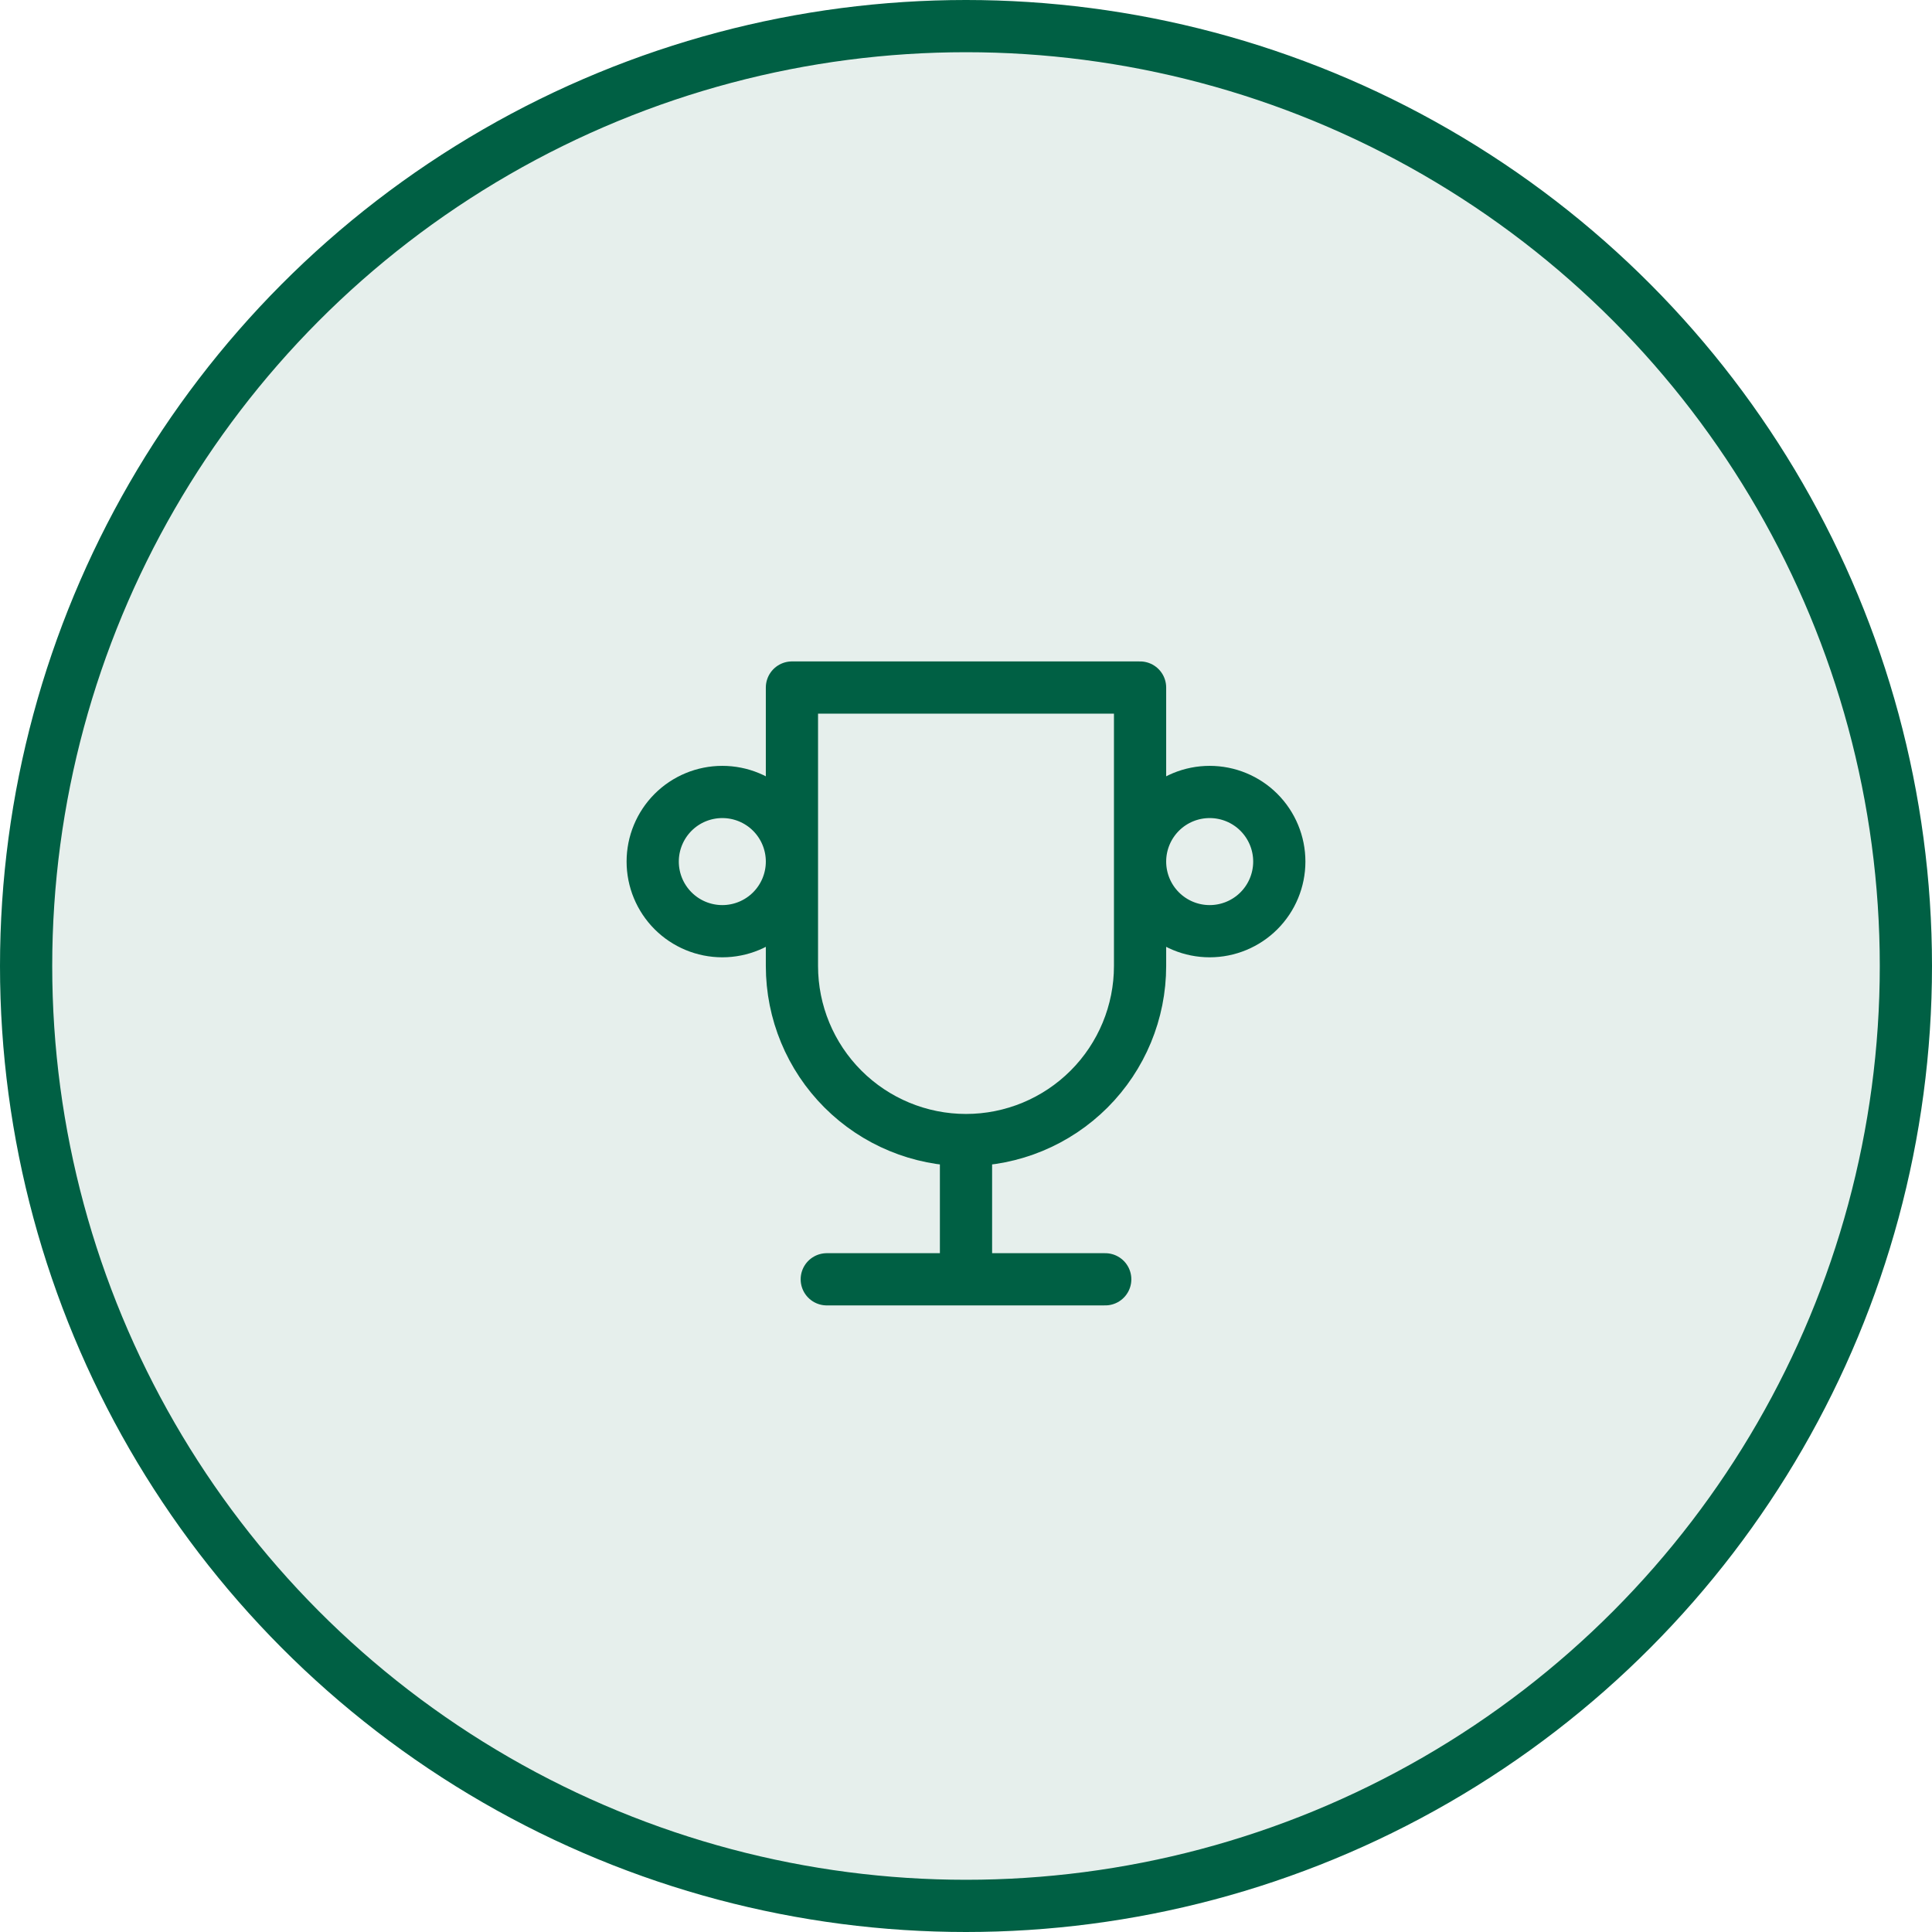
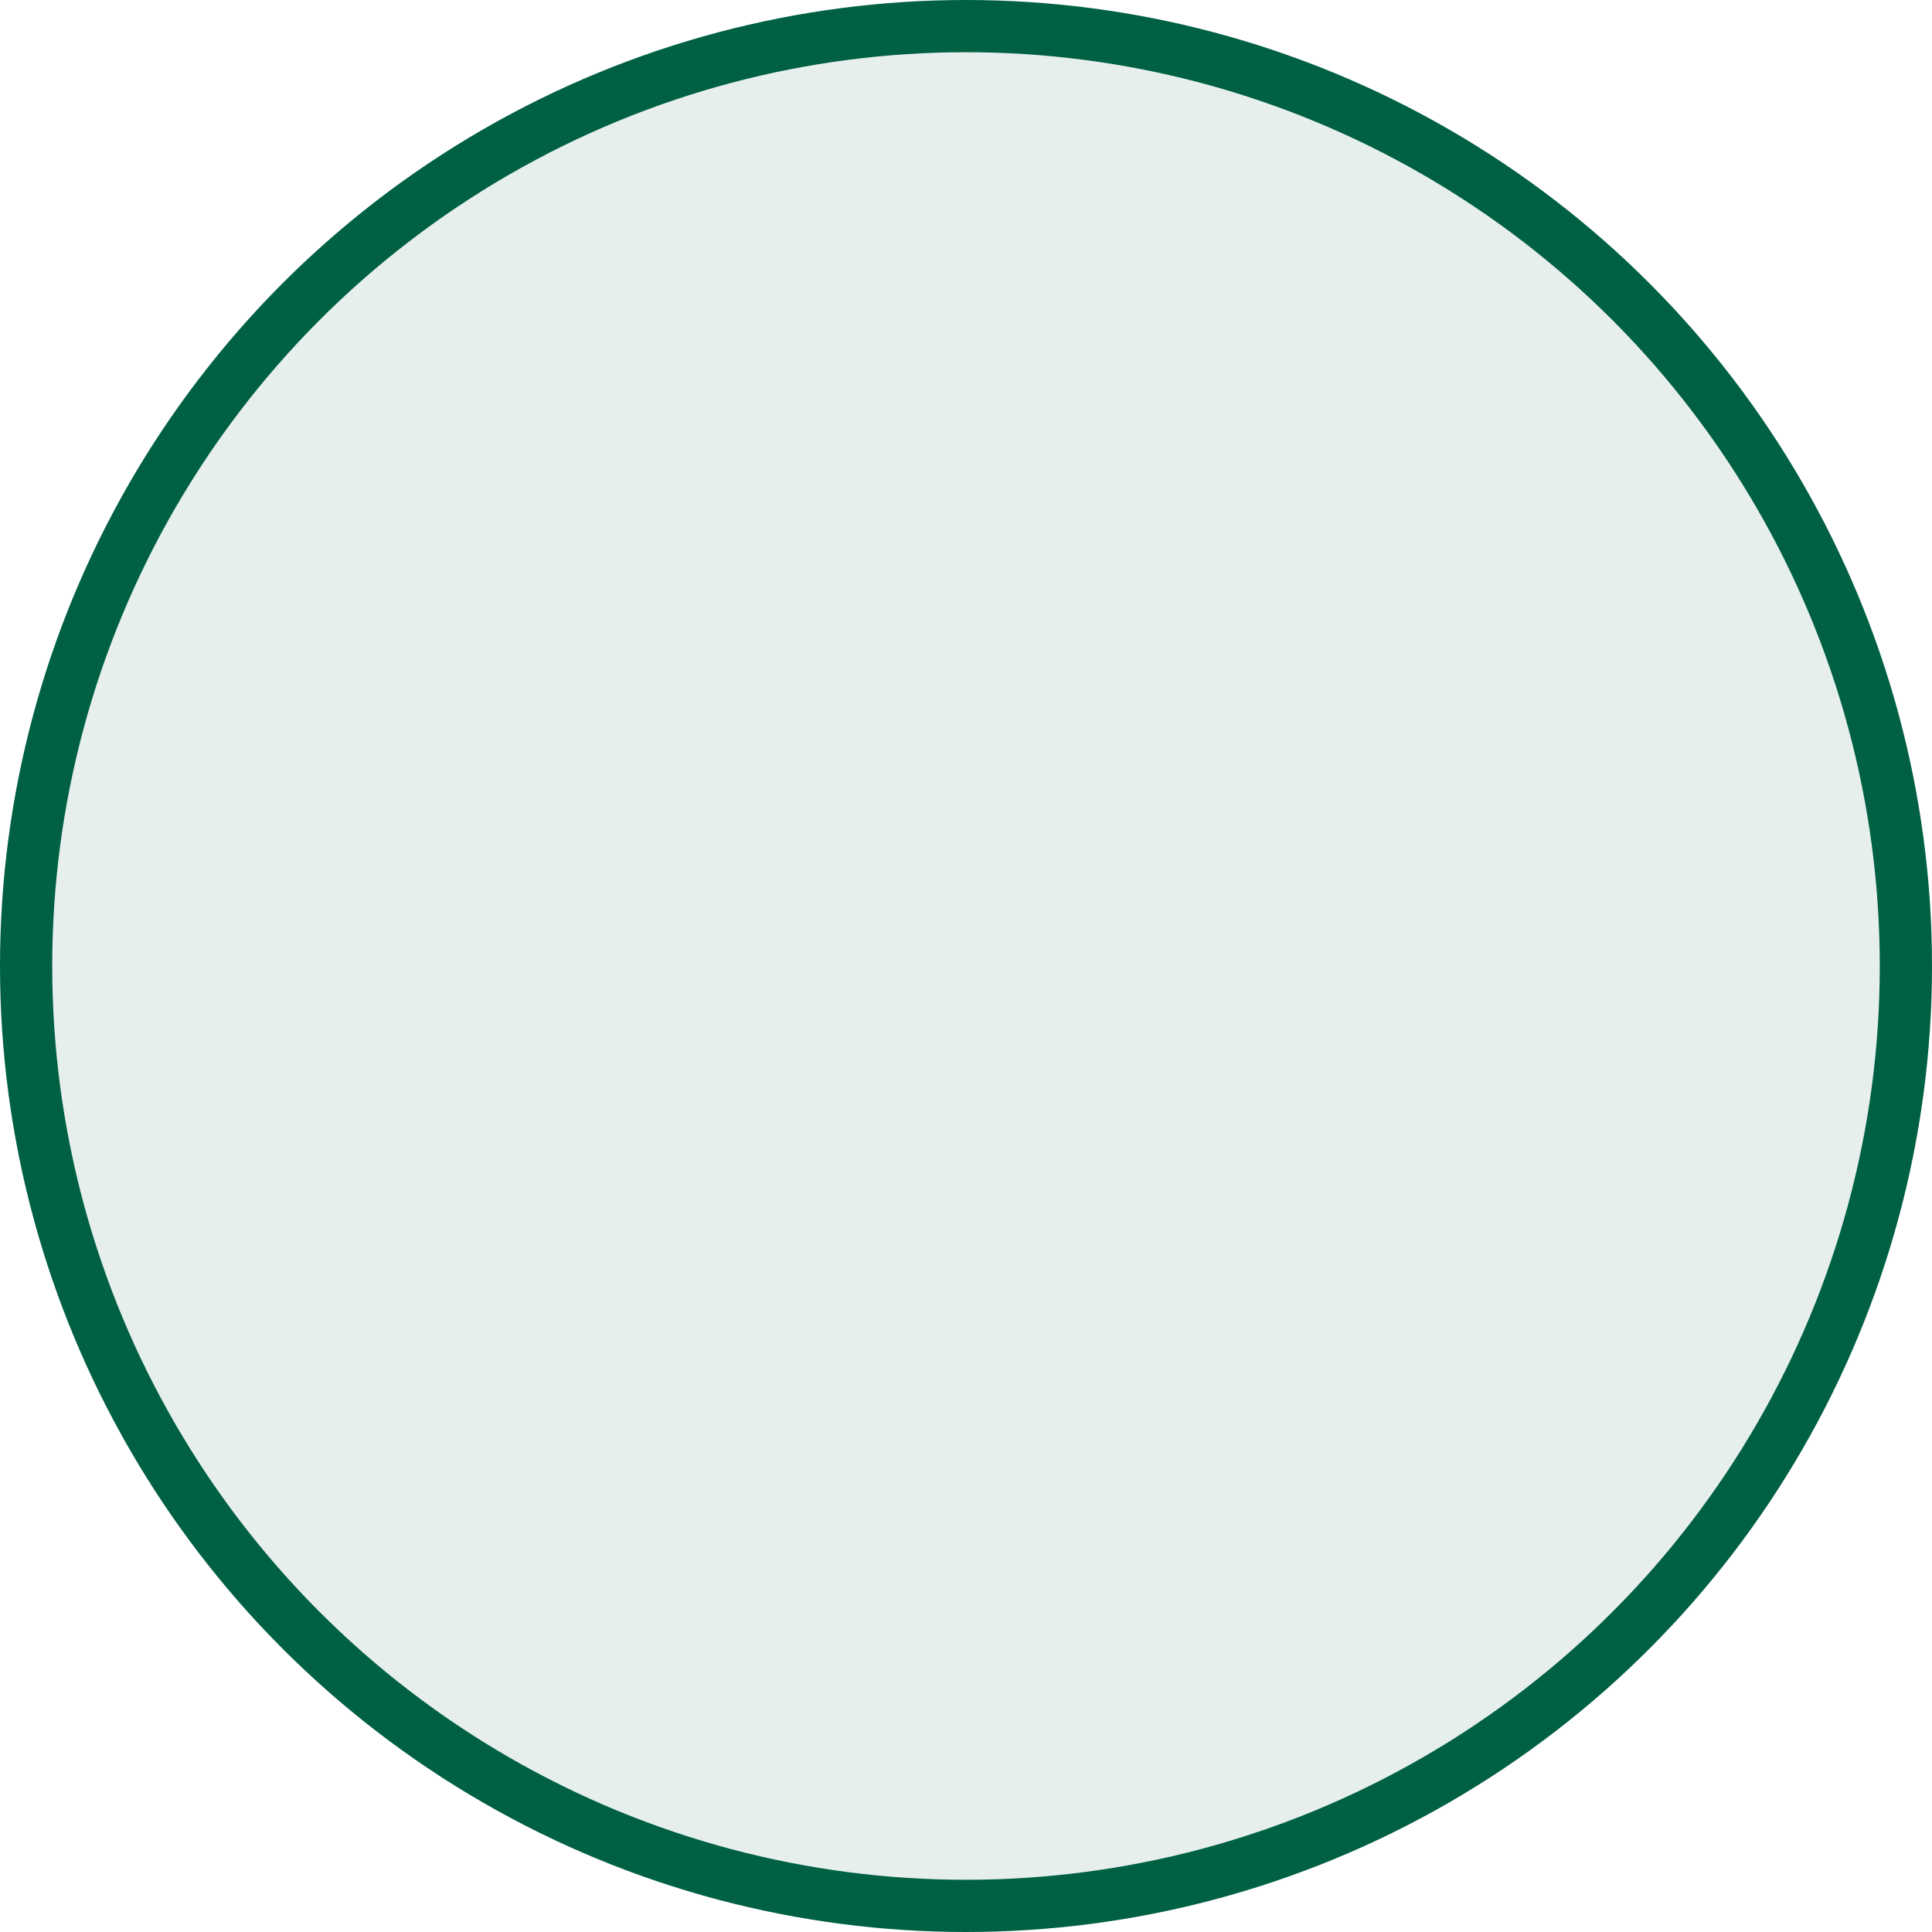
<svg xmlns="http://www.w3.org/2000/svg" width="74" height="74" viewBox="0 0 74 74" fill="none">
  <circle cx="37" cy="37" r="36" fill="#006044" fill-opacity="0.1" stroke="#006044" stroke-width="2" />
-   <path d="M31.667 49H42.333M37 43.667V49M37 43.667C38.768 43.667 40.464 42.964 41.714 41.714C42.964 40.464 43.667 38.768 43.667 37V26.334H30.333V37C30.333 38.768 31.036 40.464 32.286 41.714C33.536 42.964 35.232 43.667 37 43.667ZM25 33C25 33.707 25.281 34.386 25.781 34.886C26.281 35.386 26.959 35.667 27.667 35.667C28.374 35.667 29.052 35.386 29.552 34.886C30.052 34.386 30.333 33.707 30.333 33C30.333 32.293 30.052 31.615 29.552 31.114C29.052 30.614 28.374 30.334 27.667 30.334C26.959 30.334 26.281 30.614 25.781 31.114C25.281 31.615 25 32.293 25 33ZM43.667 33C43.667 33.707 43.948 34.386 44.448 34.886C44.948 35.386 45.626 35.667 46.333 35.667C47.041 35.667 47.719 35.386 48.219 34.886C48.719 34.386 49 33.707 49 33C49 32.293 48.719 31.615 48.219 31.114C47.719 30.614 47.041 30.334 46.333 30.334C45.626 30.334 44.948 30.614 44.448 31.114C43.948 31.615 43.667 32.293 43.667 33Z" stroke="#006044" stroke-width="2" stroke-linecap="round" stroke-linejoin="round" />
</svg>